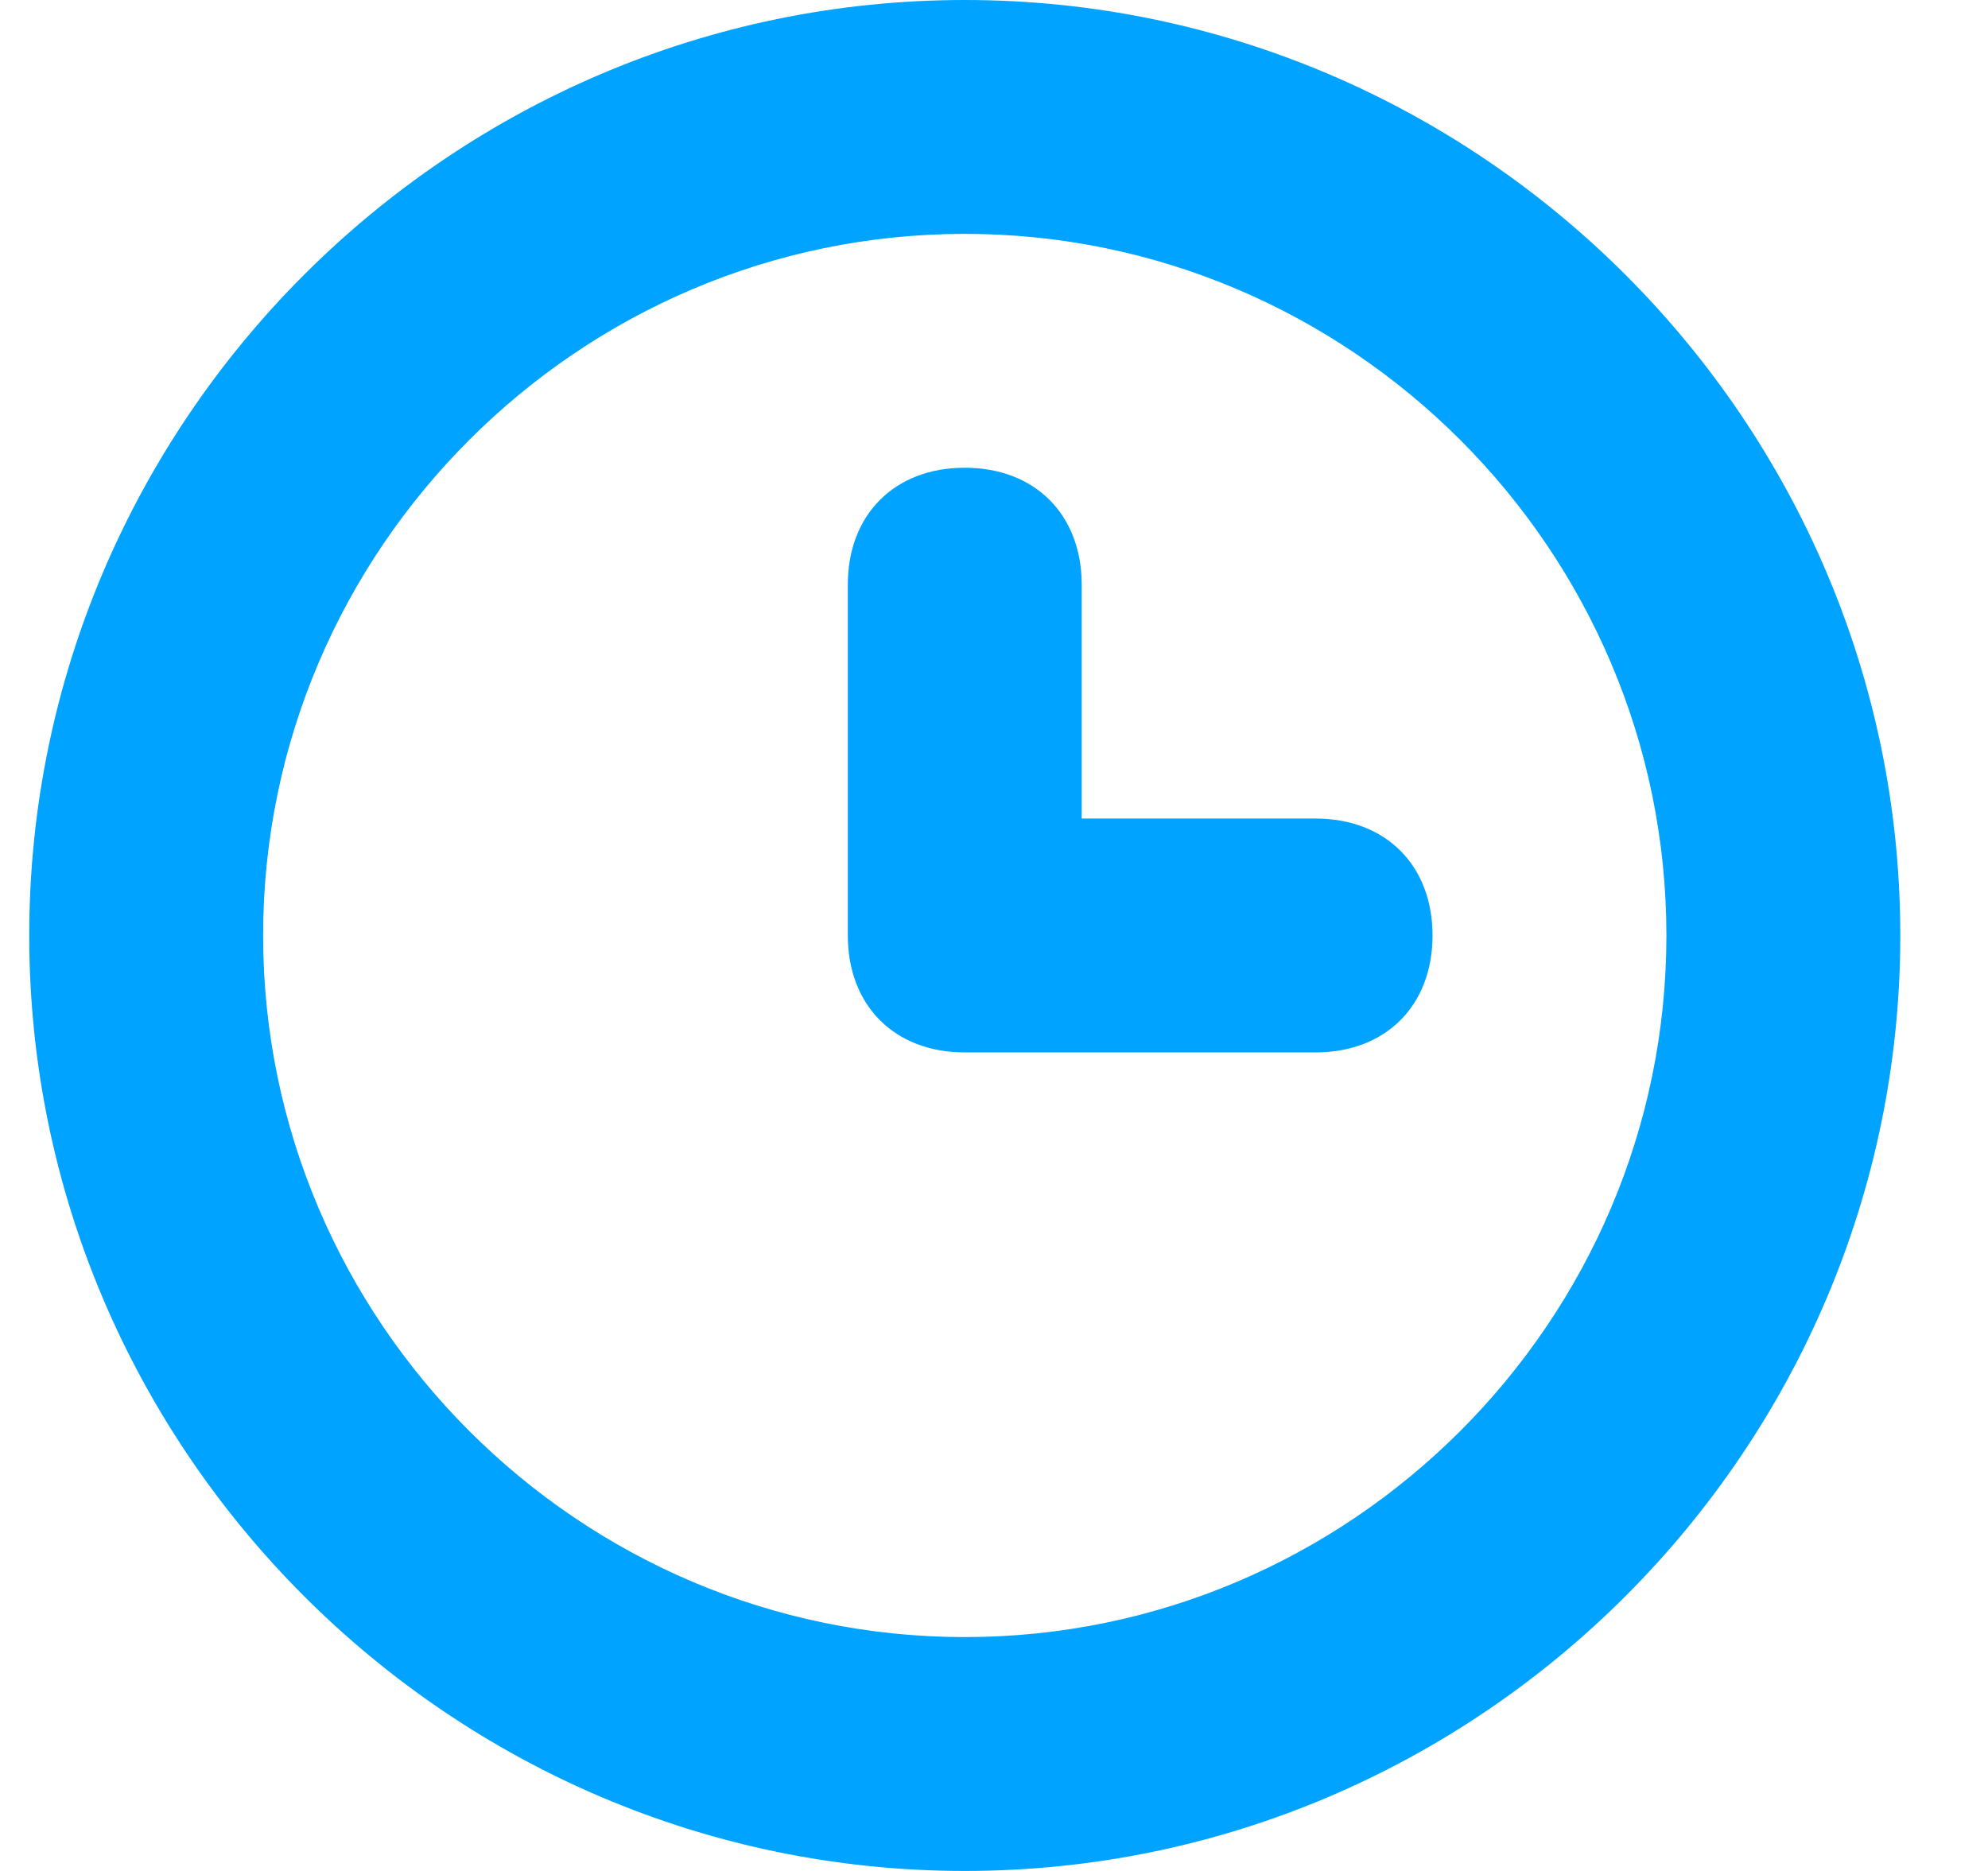
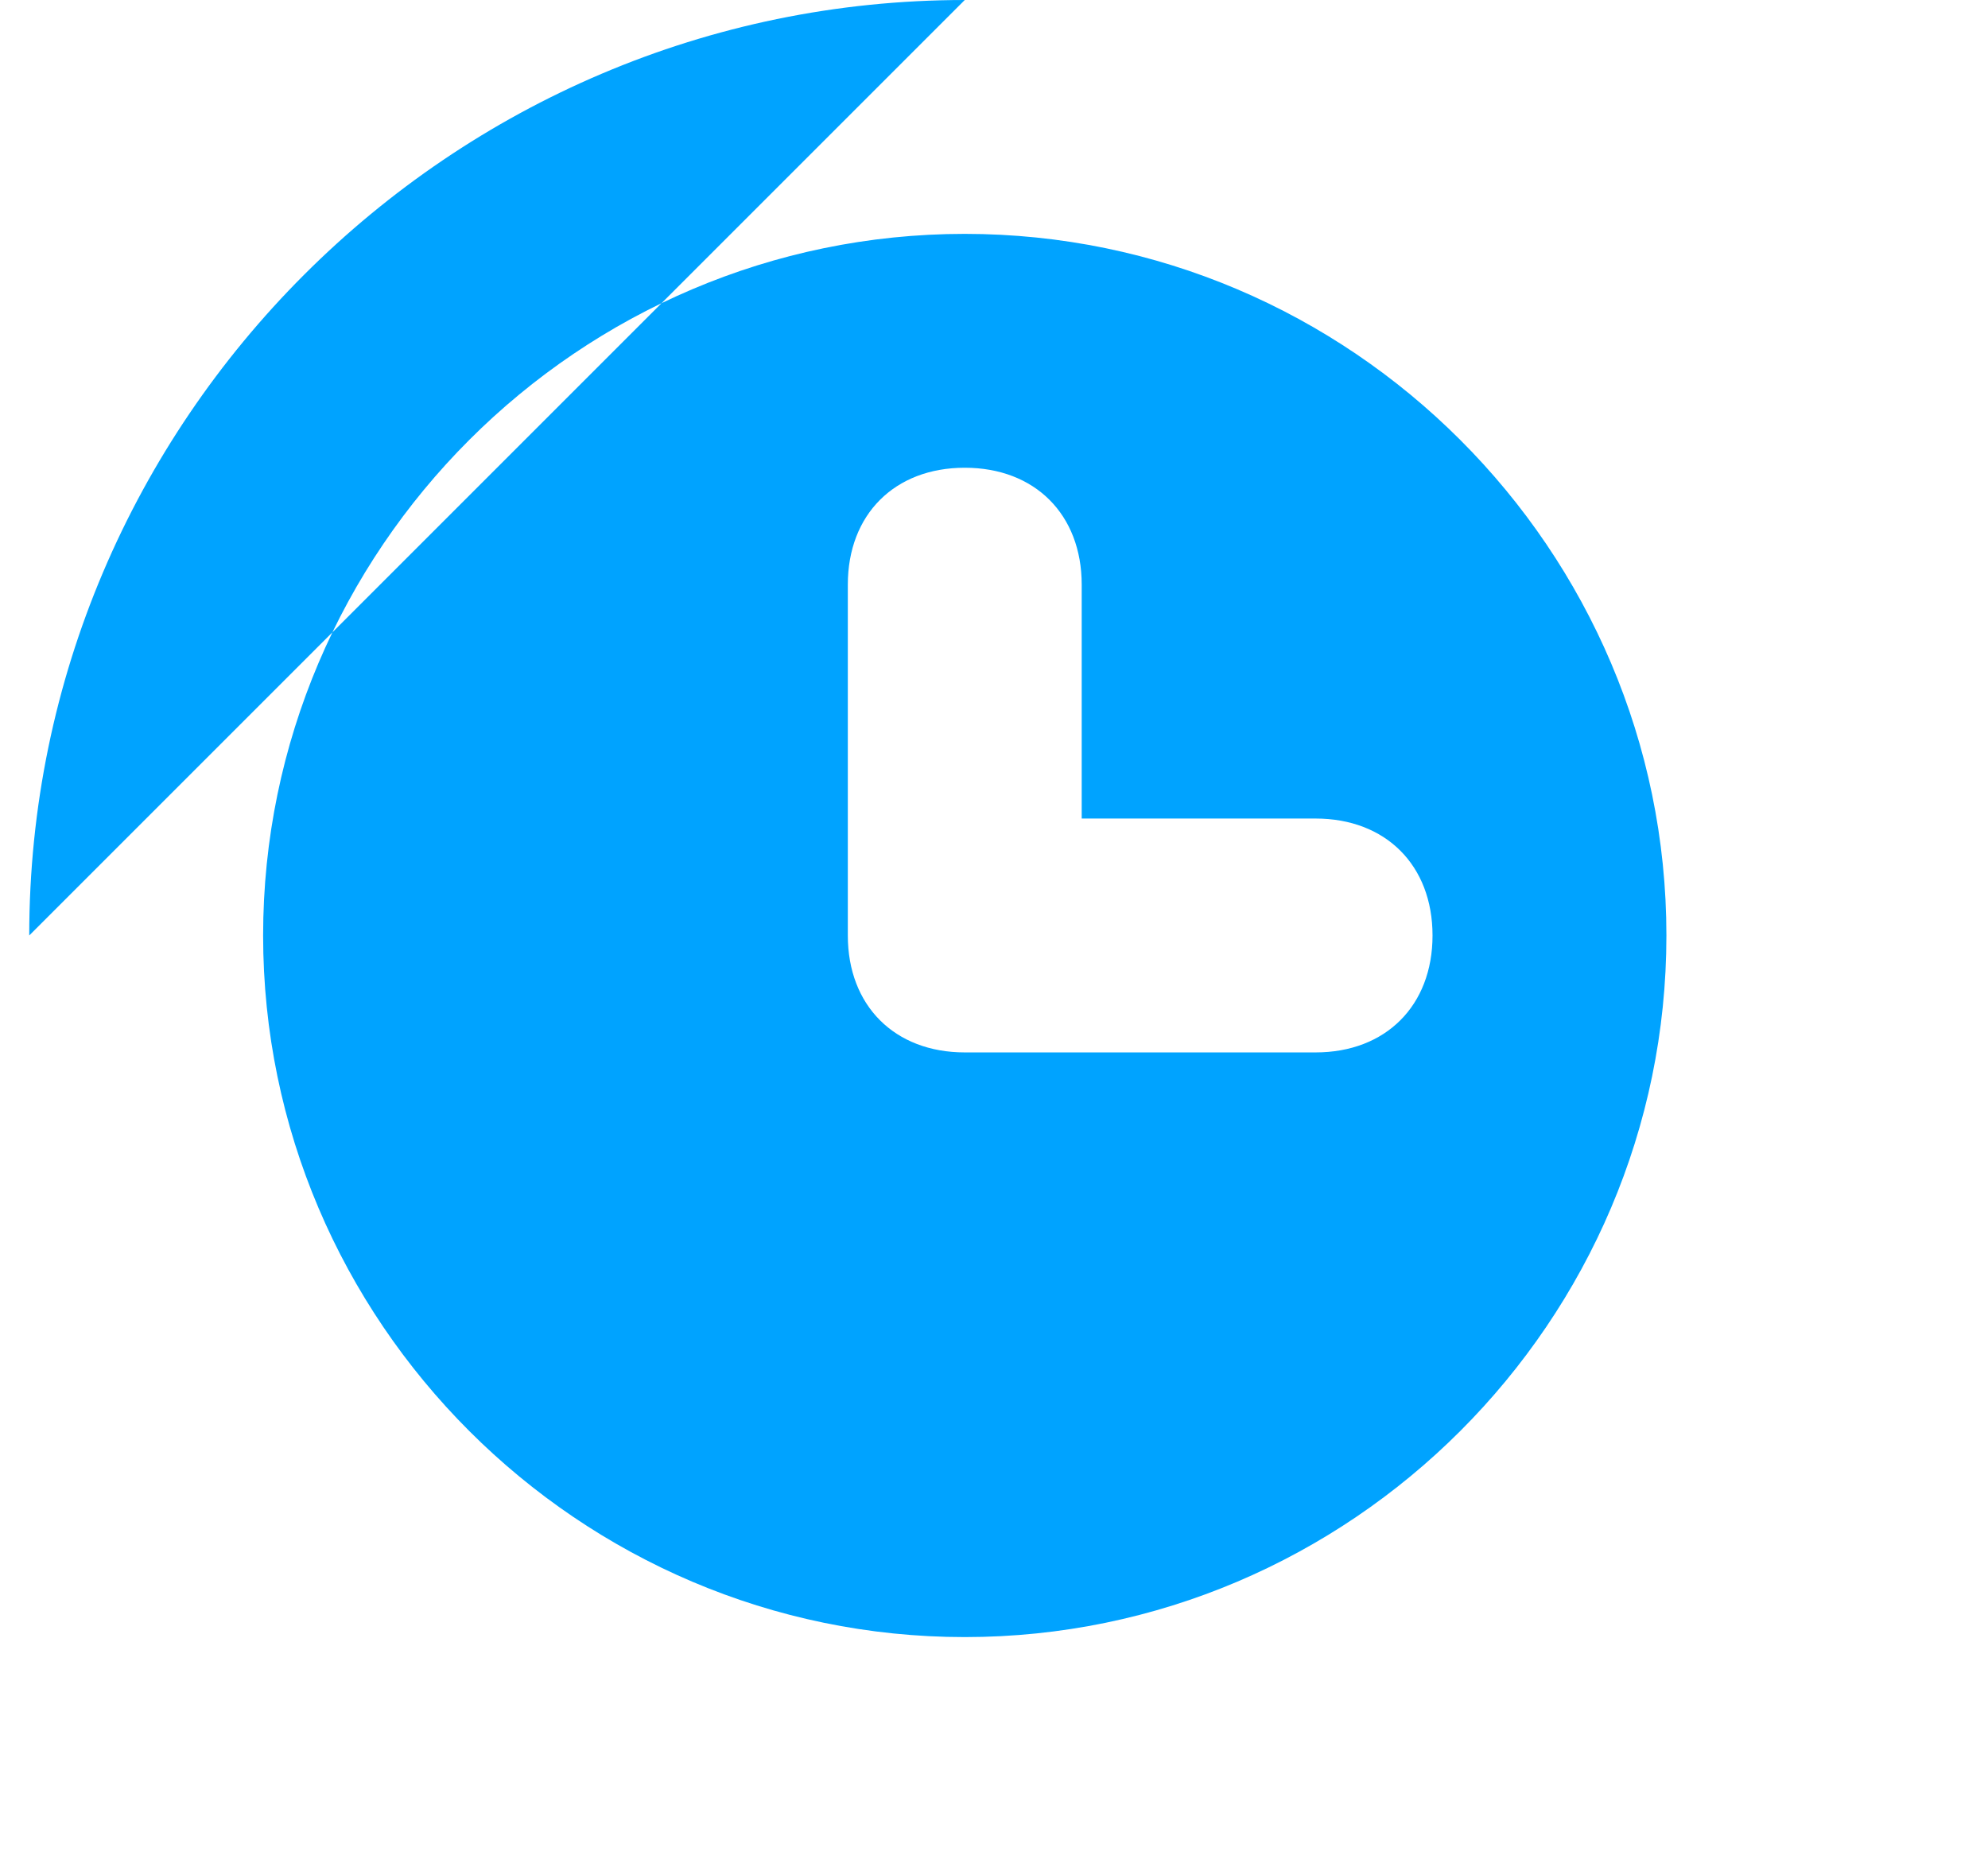
<svg xmlns="http://www.w3.org/2000/svg" width="17" height="16" fill="none">
-   <path fill-rule="evenodd" clip-rule="evenodd" d="M8.25 0c-4.4 0-8 3.6-8 8s3.6 8 8 8 8-3.6 8-8-3.6-8-8-8zm0 14c-3.3 0-6-2.7-6-6s2.7-6 6-6 6 2.7 6 6-2.7 6-6 6zm3-7h-2V5c0-.6-.4-1-1-1s-1 .4-1 1v3c0 .6.4 1 1 1h3c.6 0 1-.4 1-1s-.4-1-1-1z" fill="#00A3FF" />
+   <path fill-rule="evenodd" clip-rule="evenodd" d="M8.25 0c-4.4 0-8 3.6-8 8zm0 14c-3.3 0-6-2.7-6-6s2.7-6 6-6 6 2.7 6 6-2.7 6-6 6zm3-7h-2V5c0-.6-.4-1-1-1s-1 .4-1 1v3c0 .6.4 1 1 1h3c.6 0 1-.4 1-1s-.4-1-1-1z" fill="#00A3FF" />
</svg>